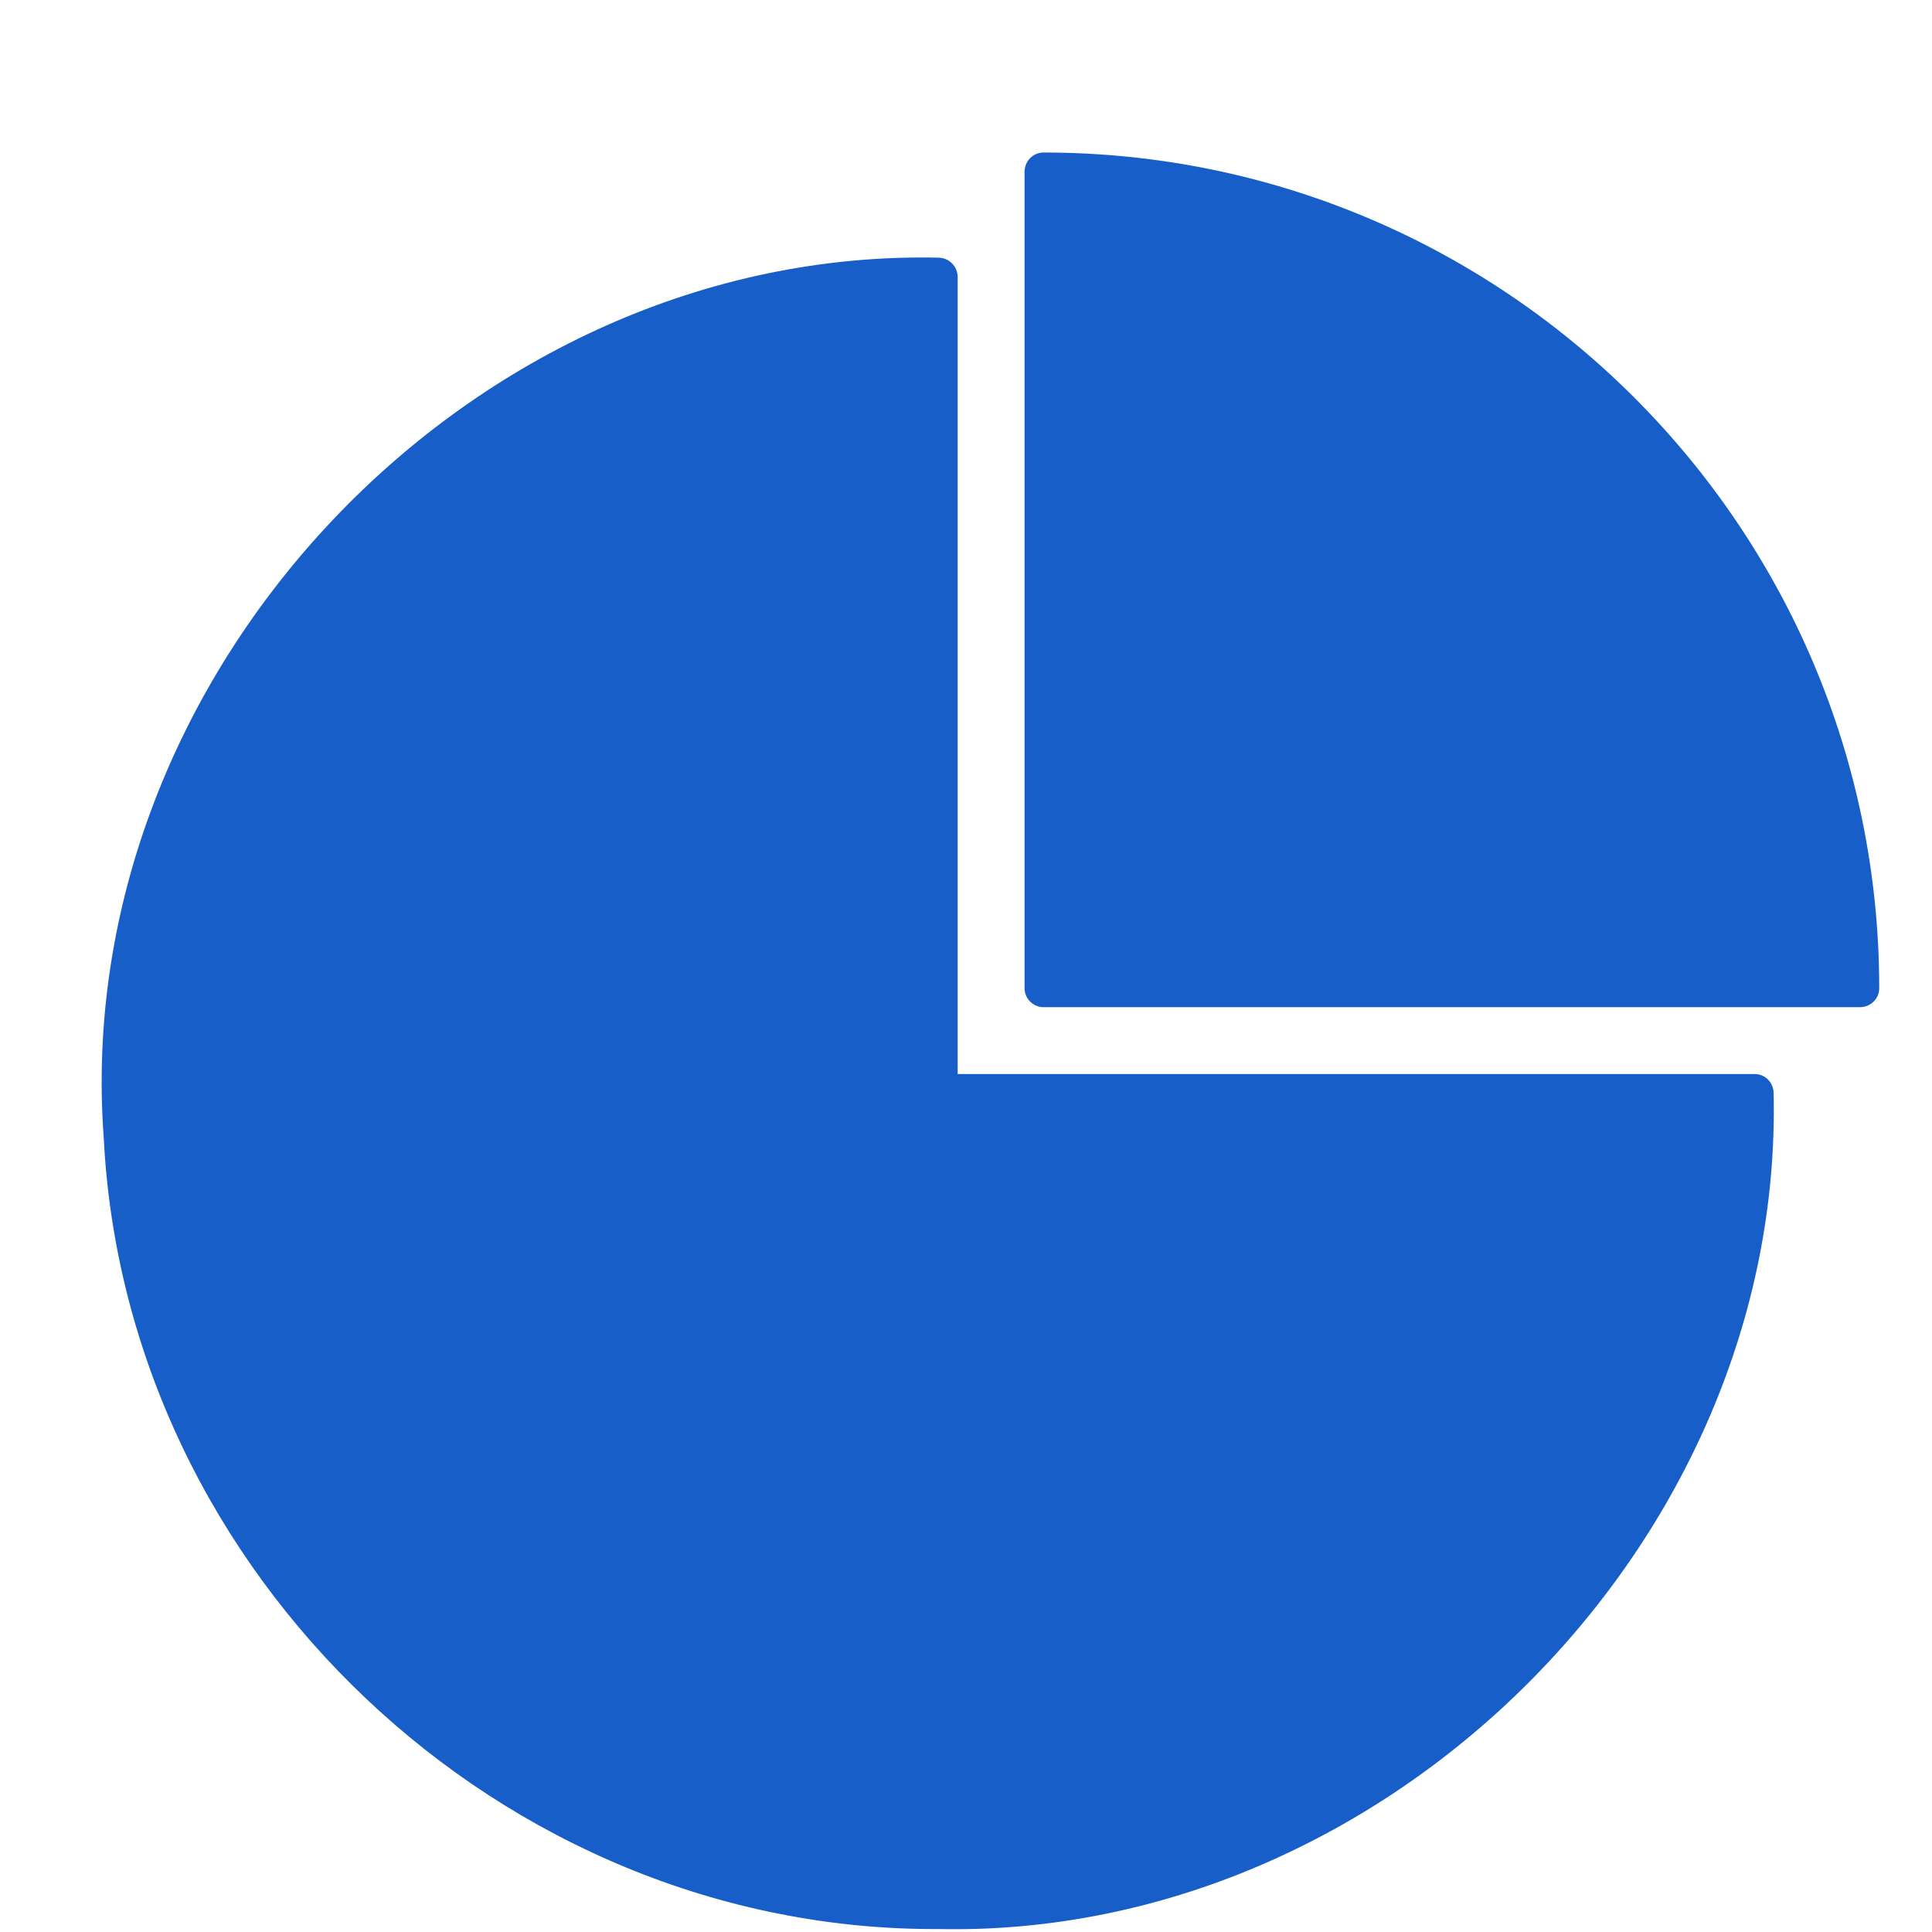
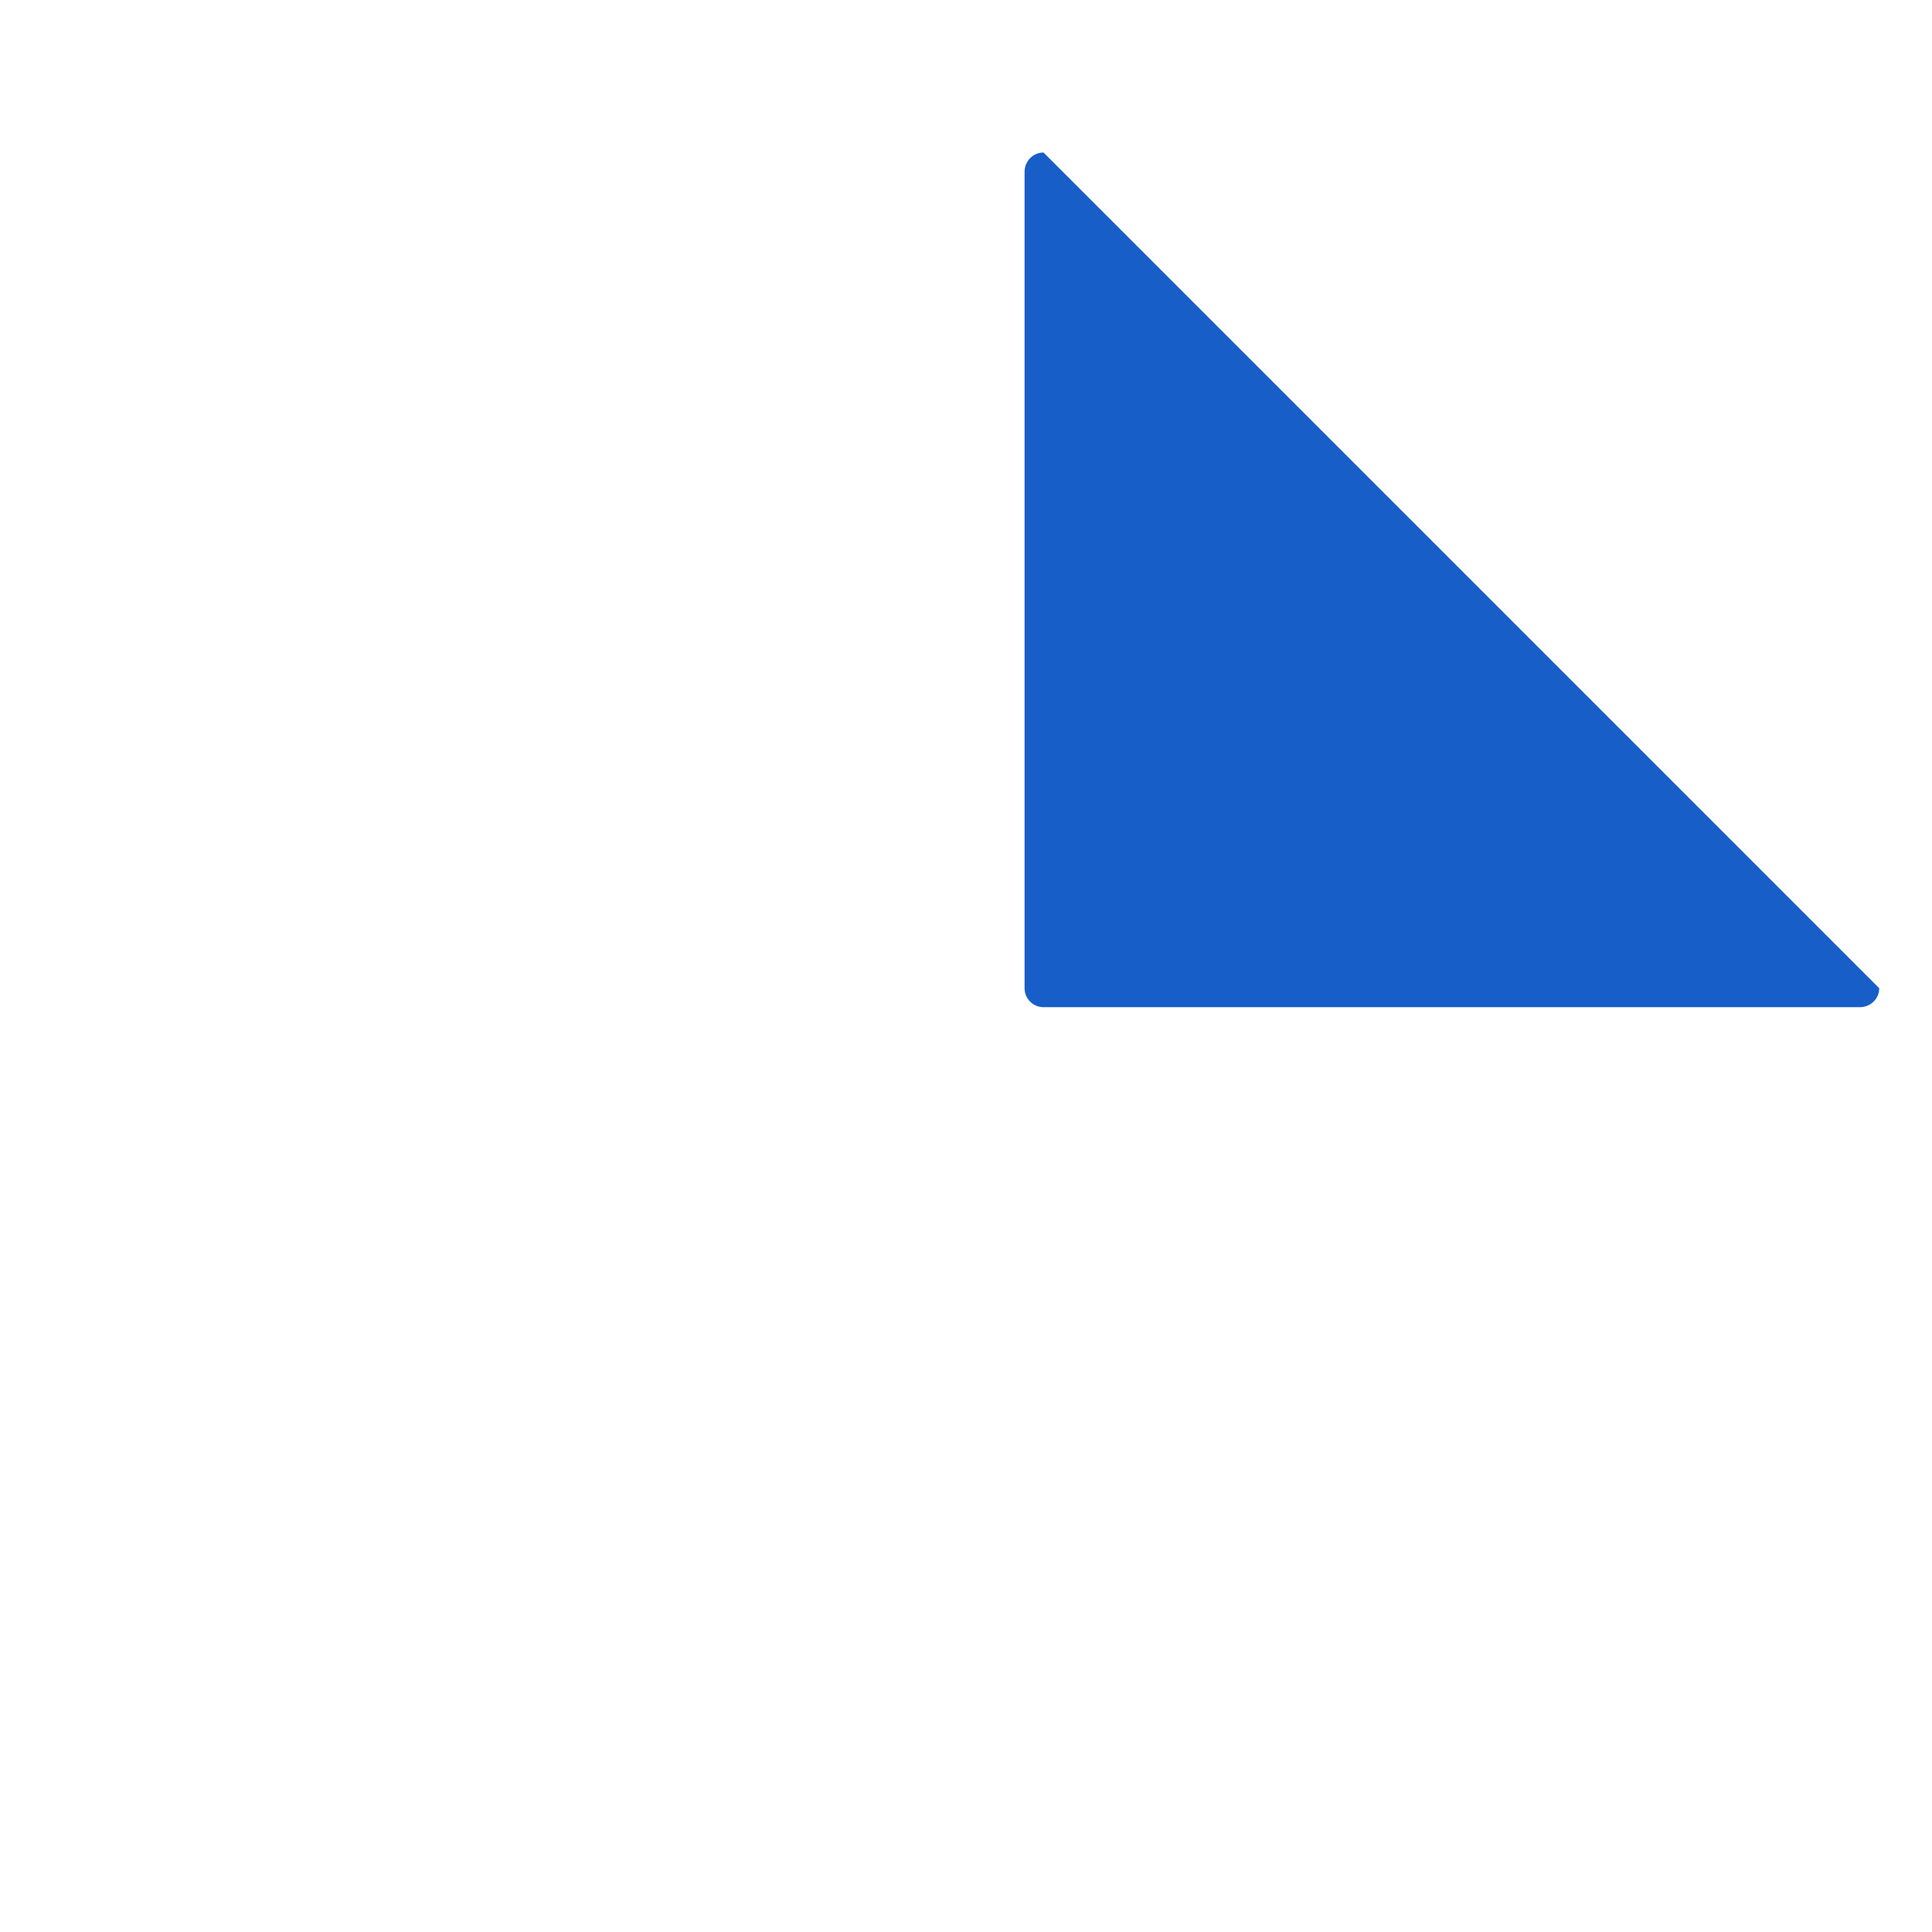
<svg xmlns="http://www.w3.org/2000/svg" width="38" height="38" viewBox="0 0 38 38" fill="none">
-   <path d="M34.885 21.505C35.083 30.336 27.286 38.125 18.463 37.942C9.868 37.988 2.474 30.974 2.041 22.387C1.357 13.229 9.283 4.87 18.456 5.068C18.669 5.068 18.836 5.243 18.836 5.448V21.125H34.513C34.718 21.125 34.885 21.292 34.885 21.505Z" fill="#185ec8" />
-   <path d="M36.962 19.437C36.962 19.642 36.795 19.81 36.582 19.81H20.525C20.32 19.81 20.152 19.642 20.152 19.437V3.38C20.152 3.167 20.32 3 20.525 3C29.591 3 36.962 10.371 36.962 19.437Z" fill="#185ec8" />
+   <path d="M36.962 19.437C36.962 19.642 36.795 19.81 36.582 19.81H20.525C20.32 19.81 20.152 19.642 20.152 19.437V3.38C20.152 3.167 20.32 3 20.525 3Z" fill="#185ec8" />
</svg>